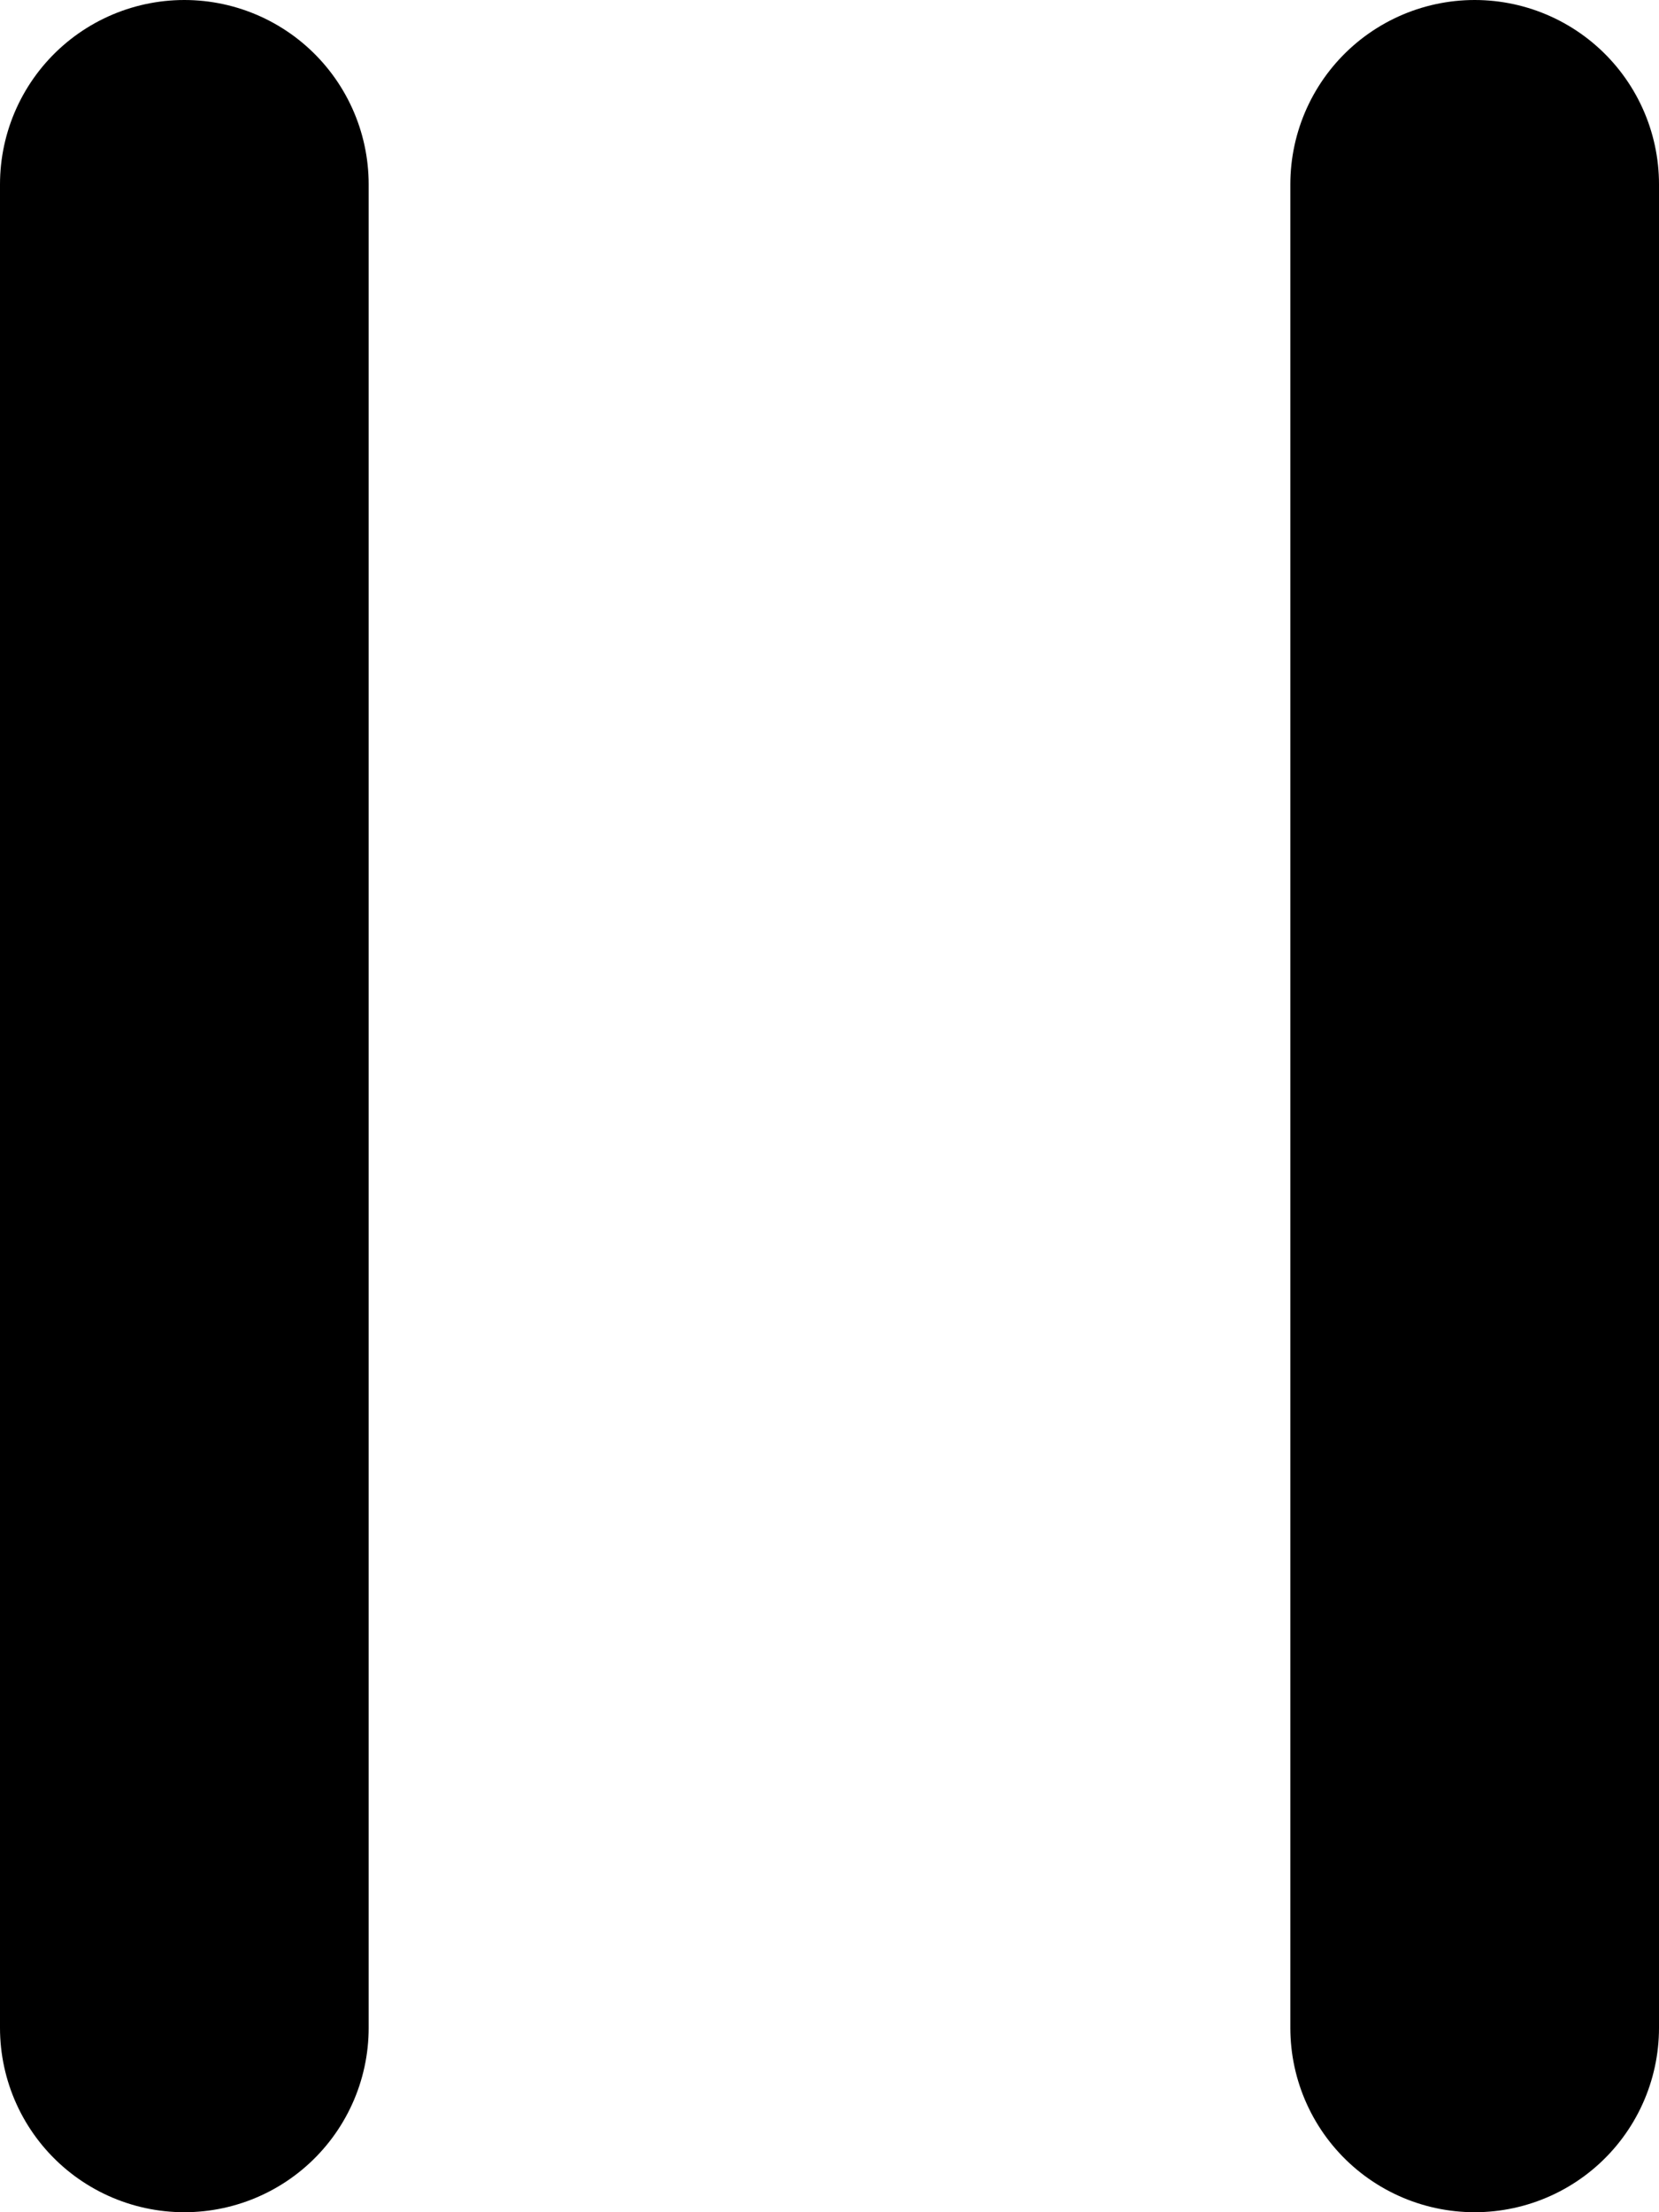
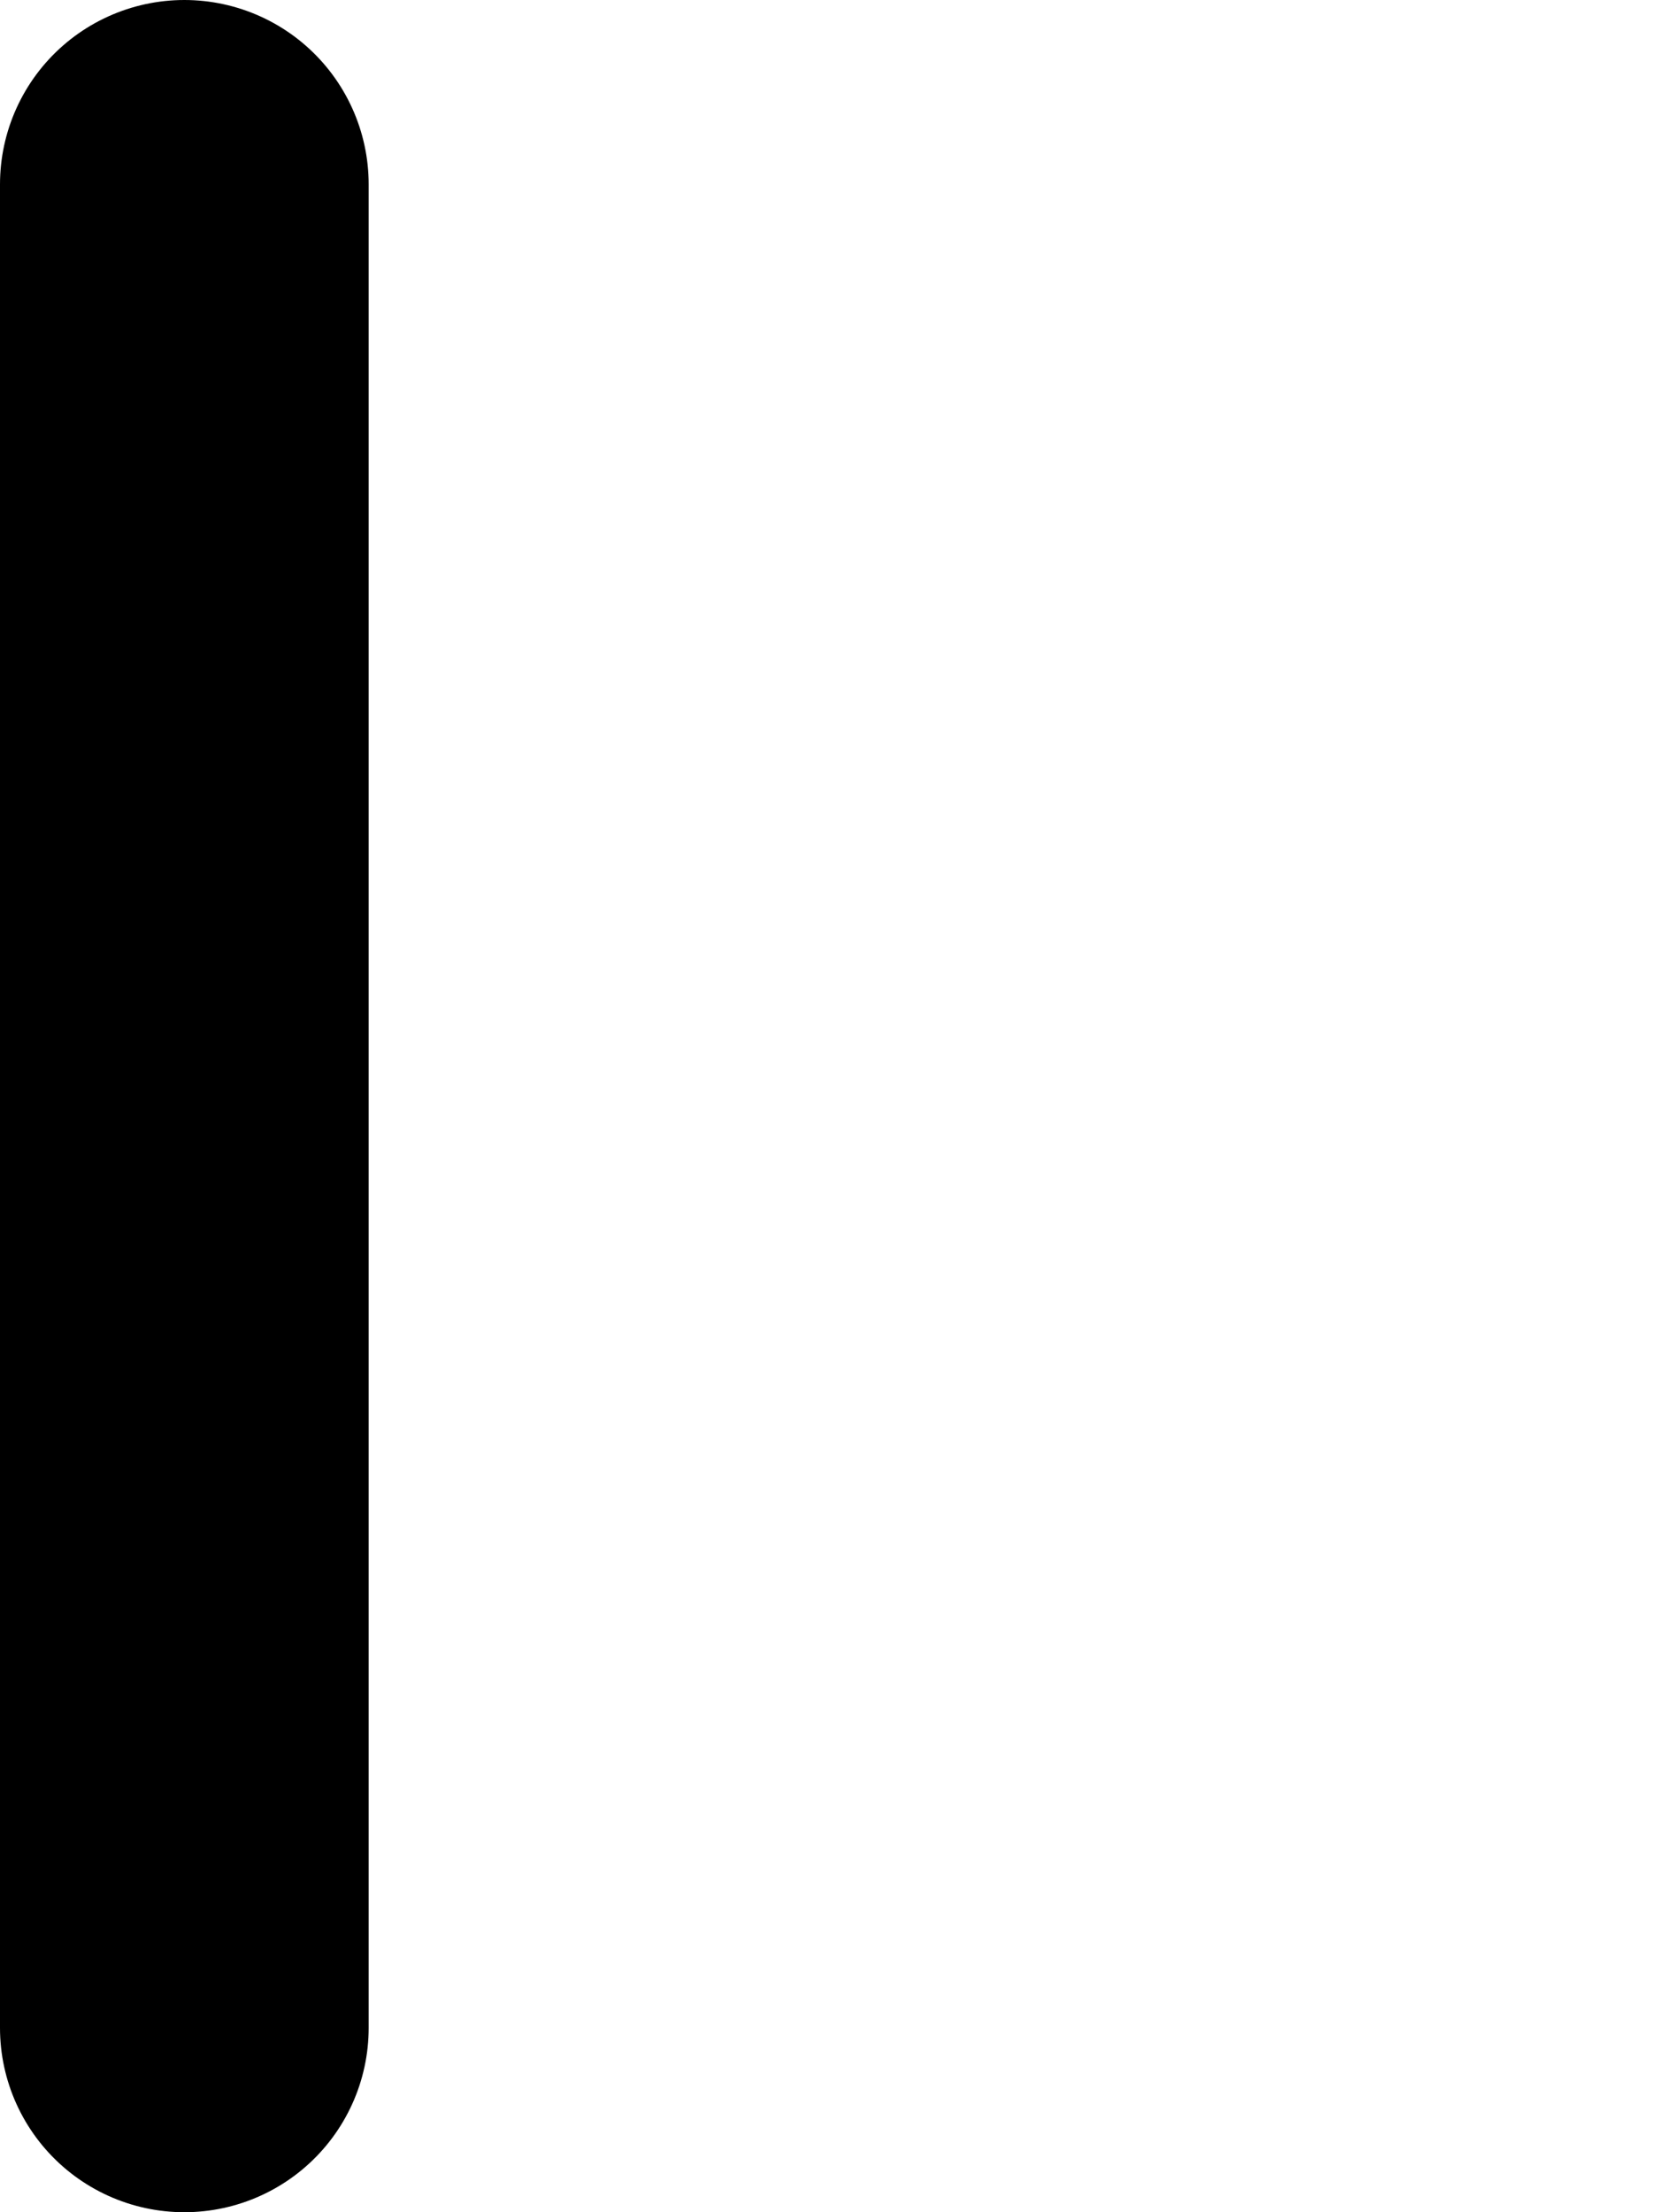
<svg xmlns="http://www.w3.org/2000/svg" width="9" height="12" viewBox="0 0 9 12" fill="none">
  <path d="M1 1V11" stroke="black" stroke-width="2" stroke-linecap="round" />
-   <path d="M8 1V11" stroke="black" stroke-width="2" stroke-linecap="round" />
</svg>